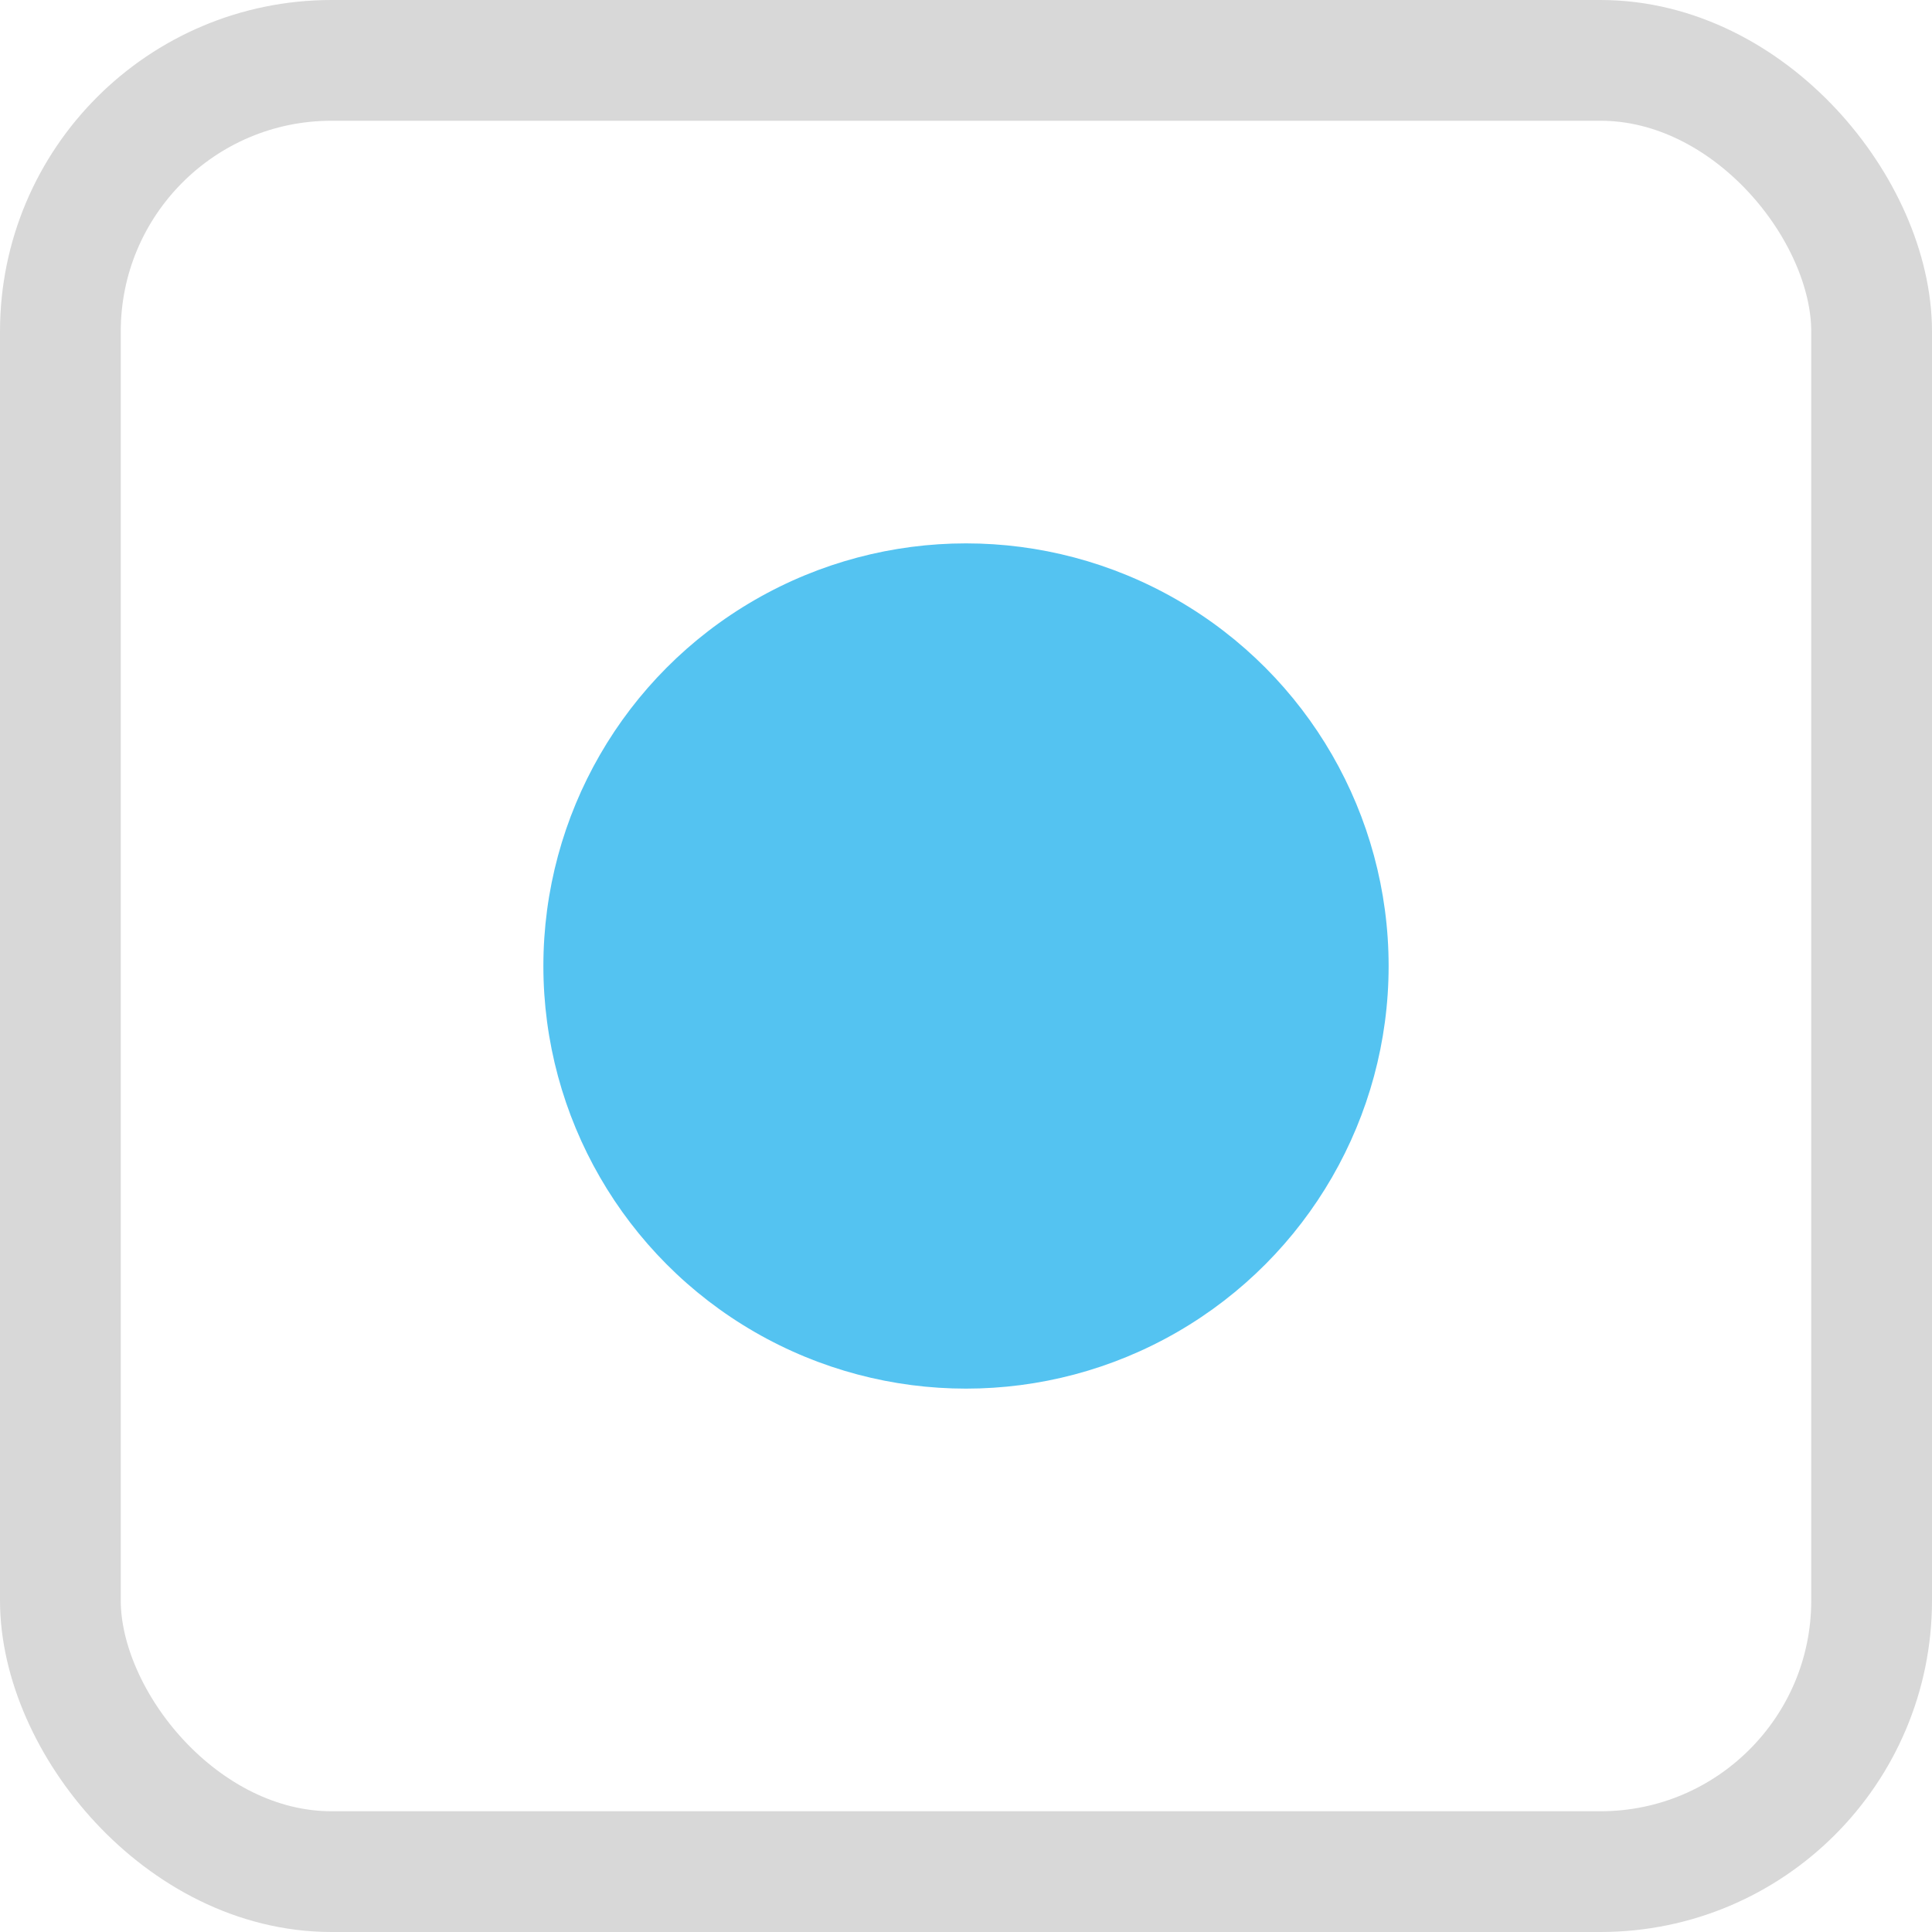
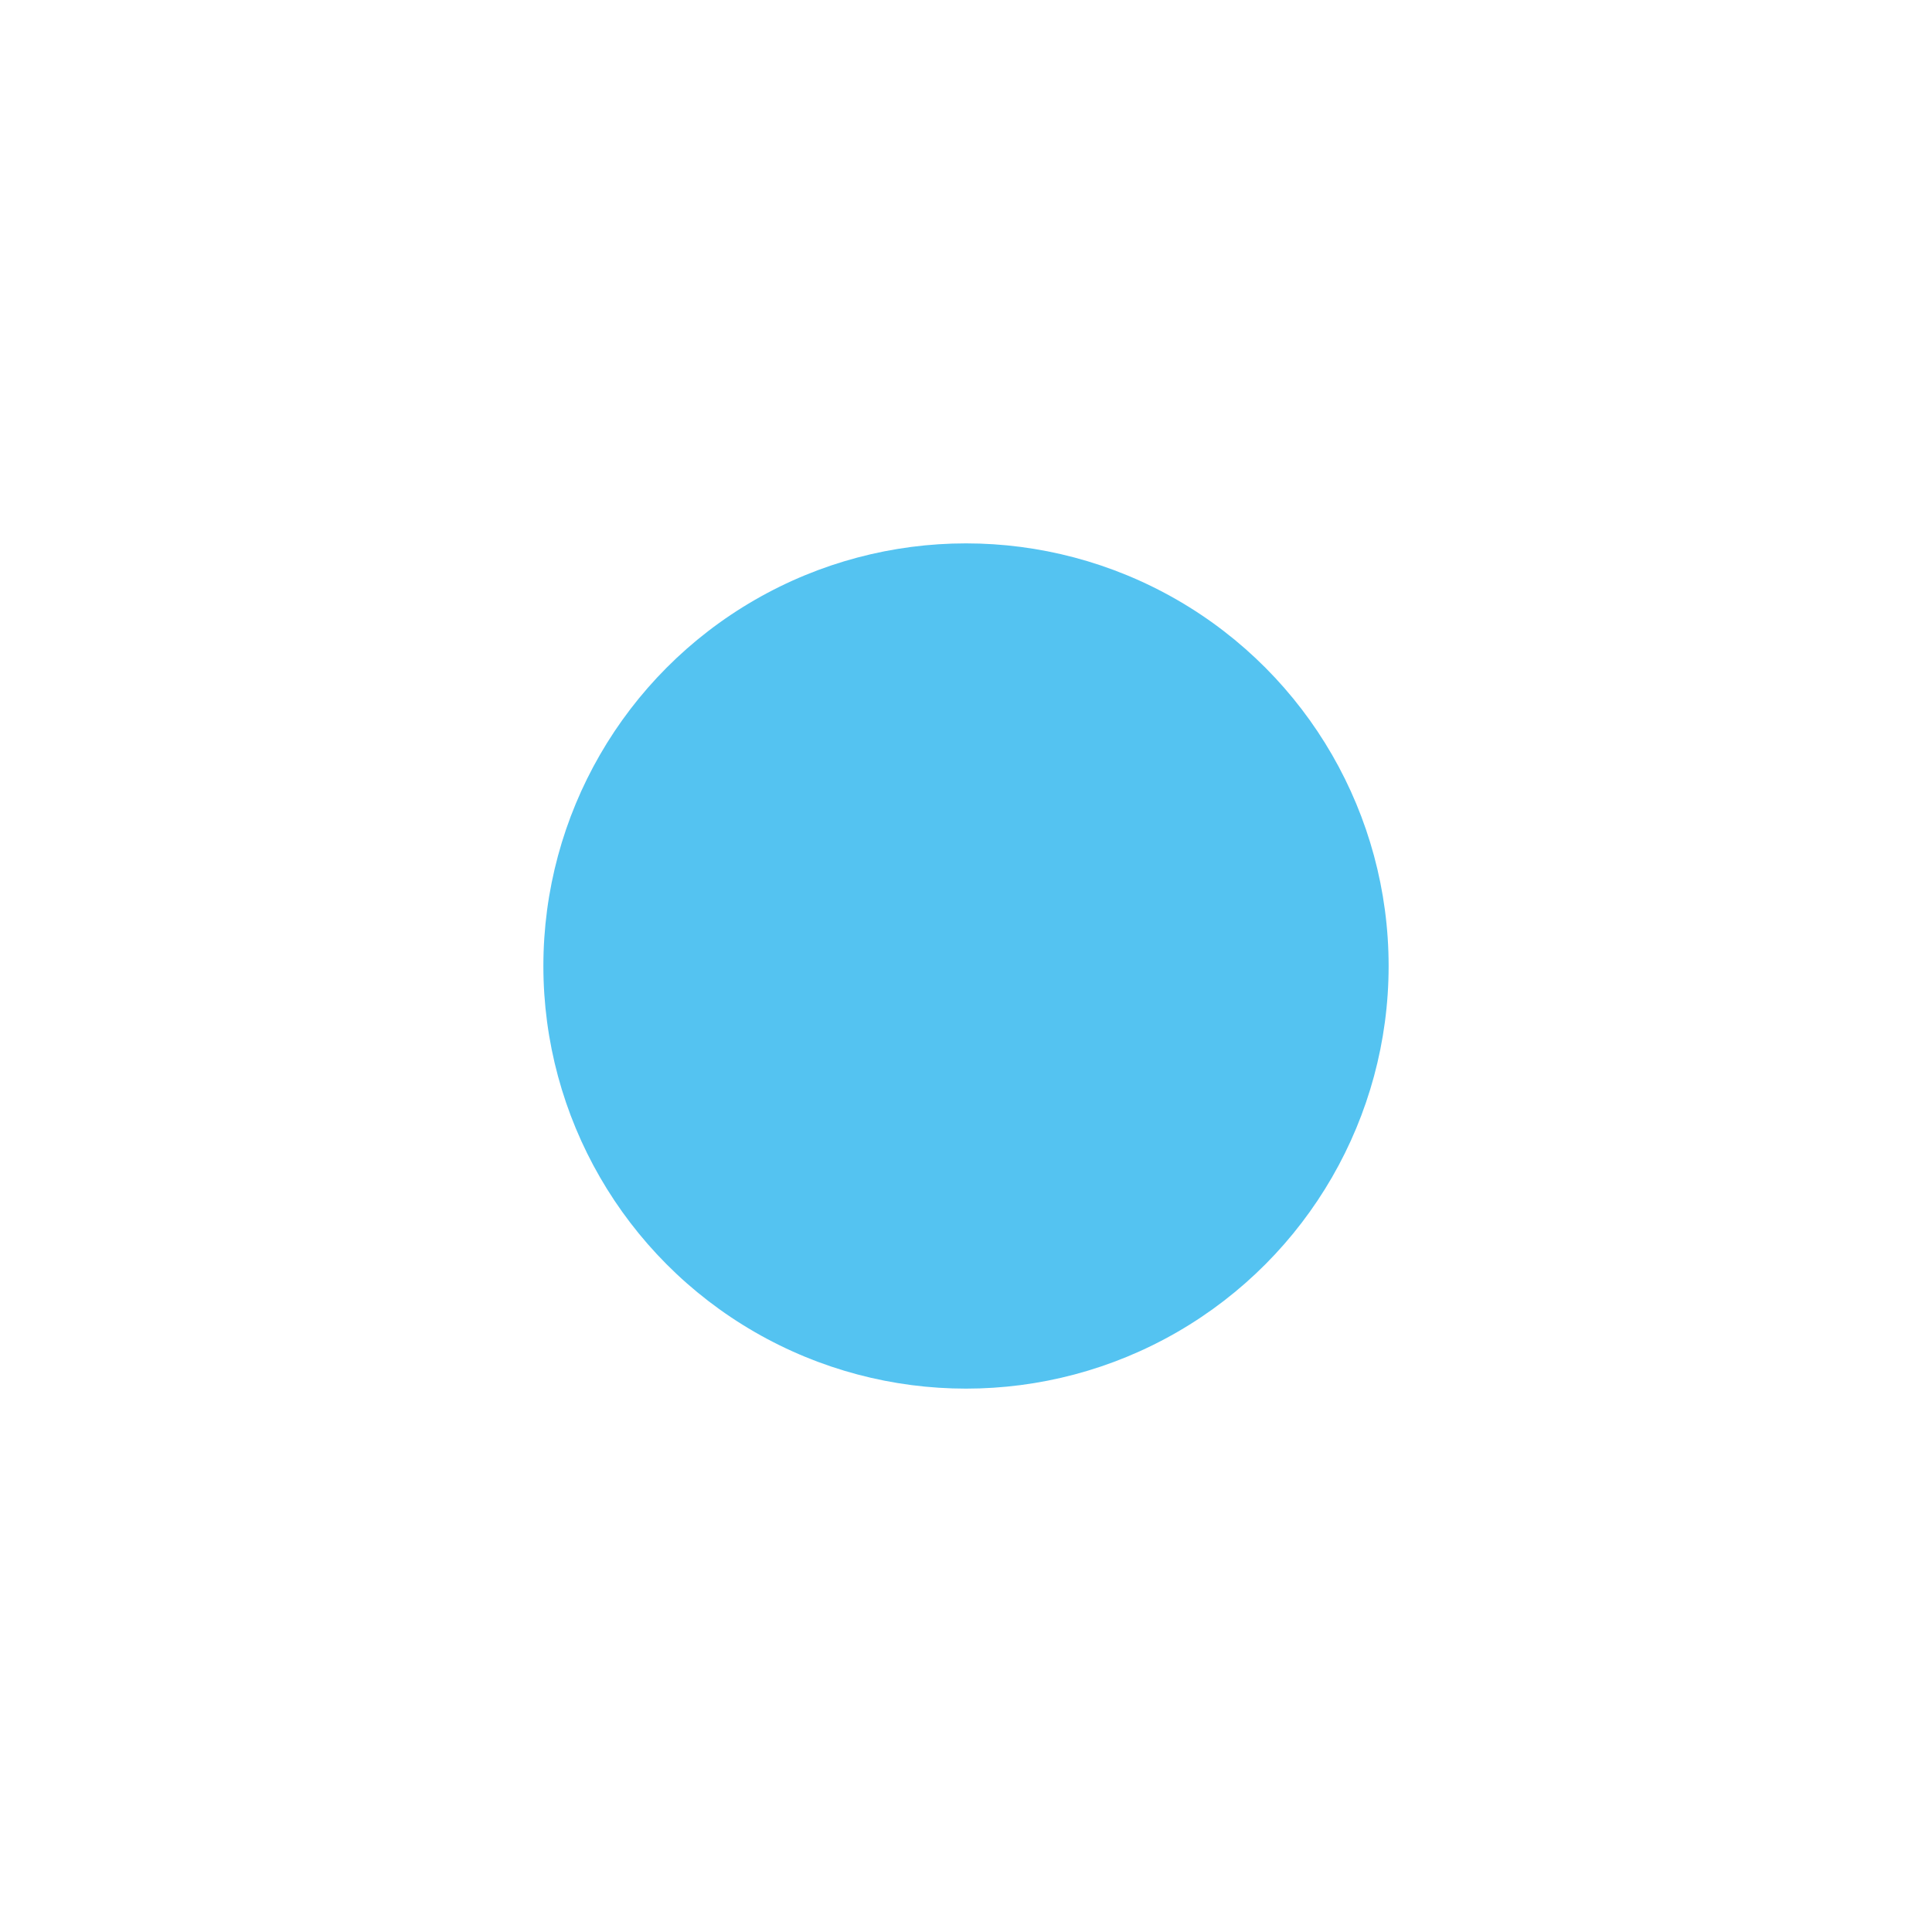
<svg xmlns="http://www.w3.org/2000/svg" width="32px" height="32px" viewBox="0 0 32 32" version="1.1">
  <g id="Symbols" stroke="none" stroke-width="1" fill="none" fill-rule="evenodd">
    <g id="Symbol-/-Infection-prevention-/-neutral" transform="translate(1, 1)">
      <g id="Symbol-/-Infection-prevention---neutral">
        <g>
-           <rect id="Rectangle" stroke="#D8D8D8" stroke-width="2" x="0" y="0" width="30" height="30" rx="4.491" />
          <circle id="Oval-Copy-6" fill="#54C3F1" cx="15" cy="15" r="7" />
        </g>
      </g>
    </g>
  </g>
</svg>